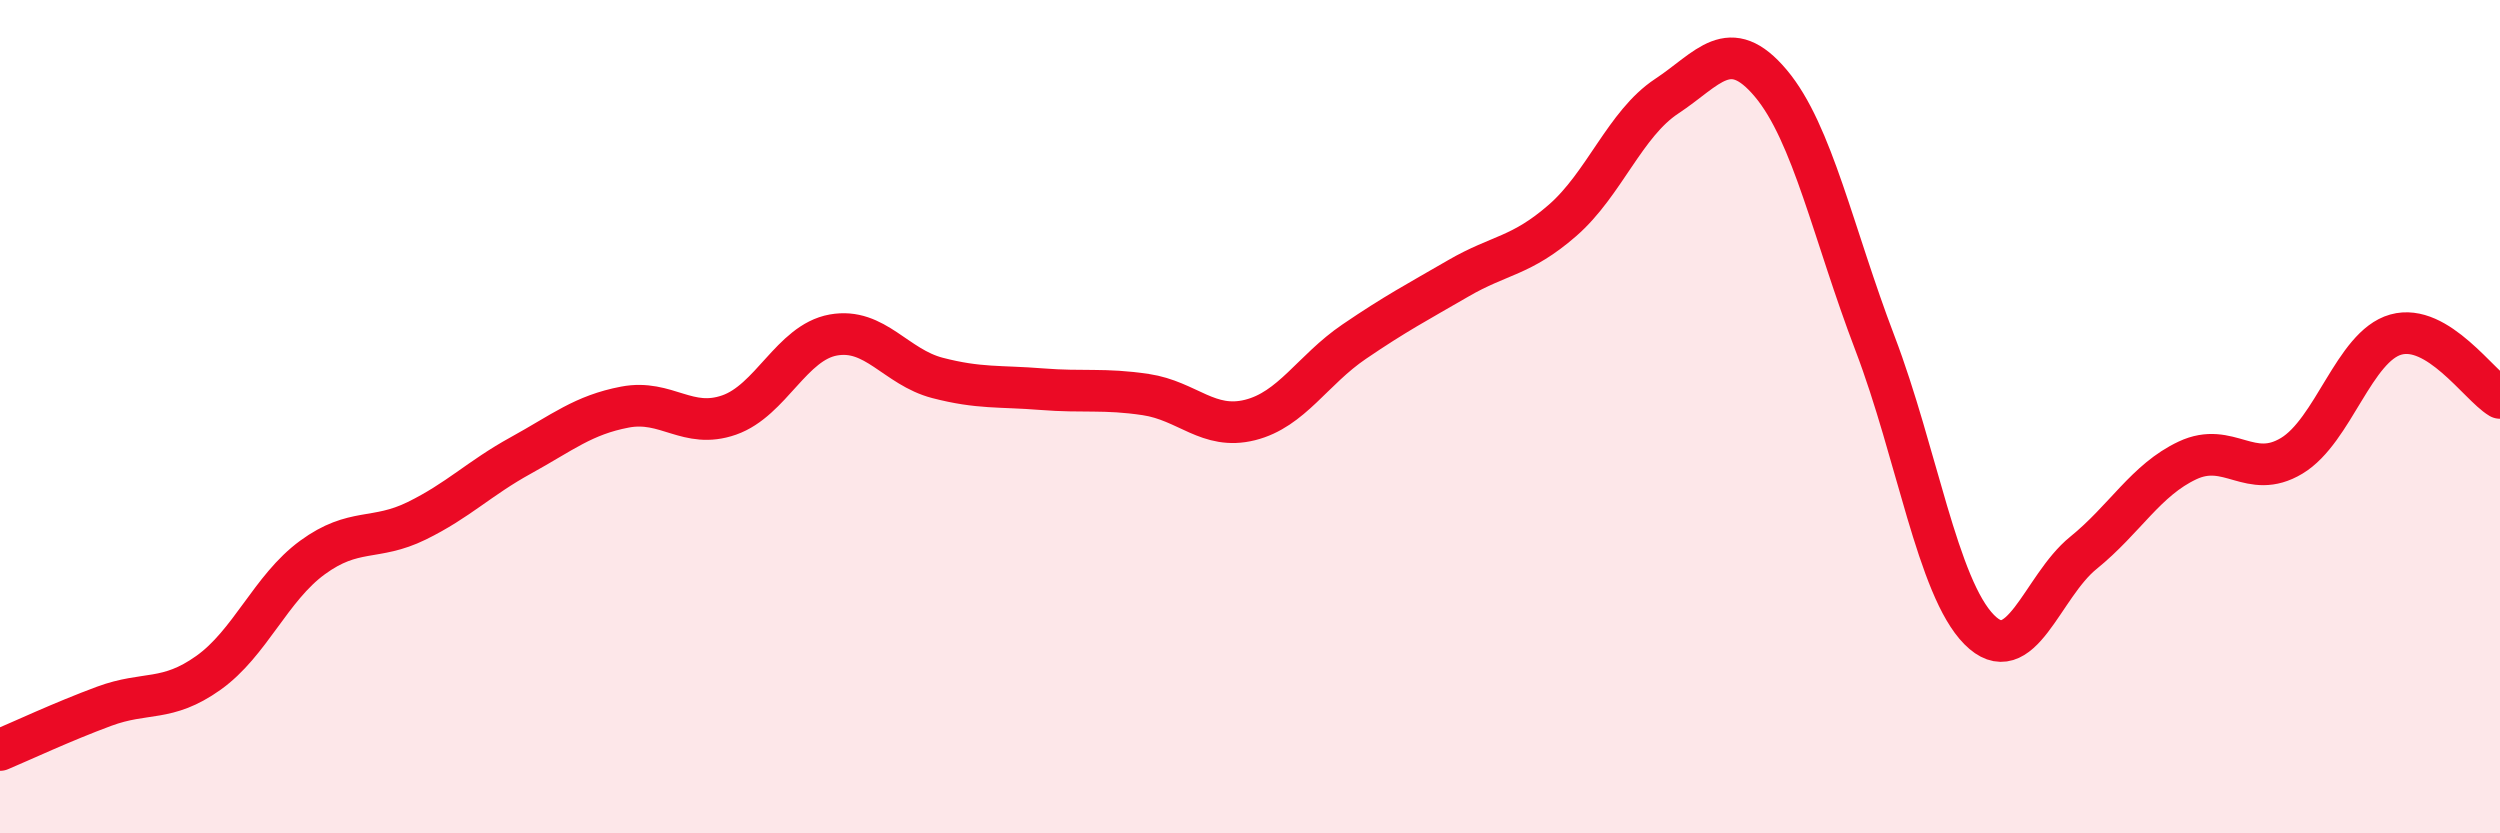
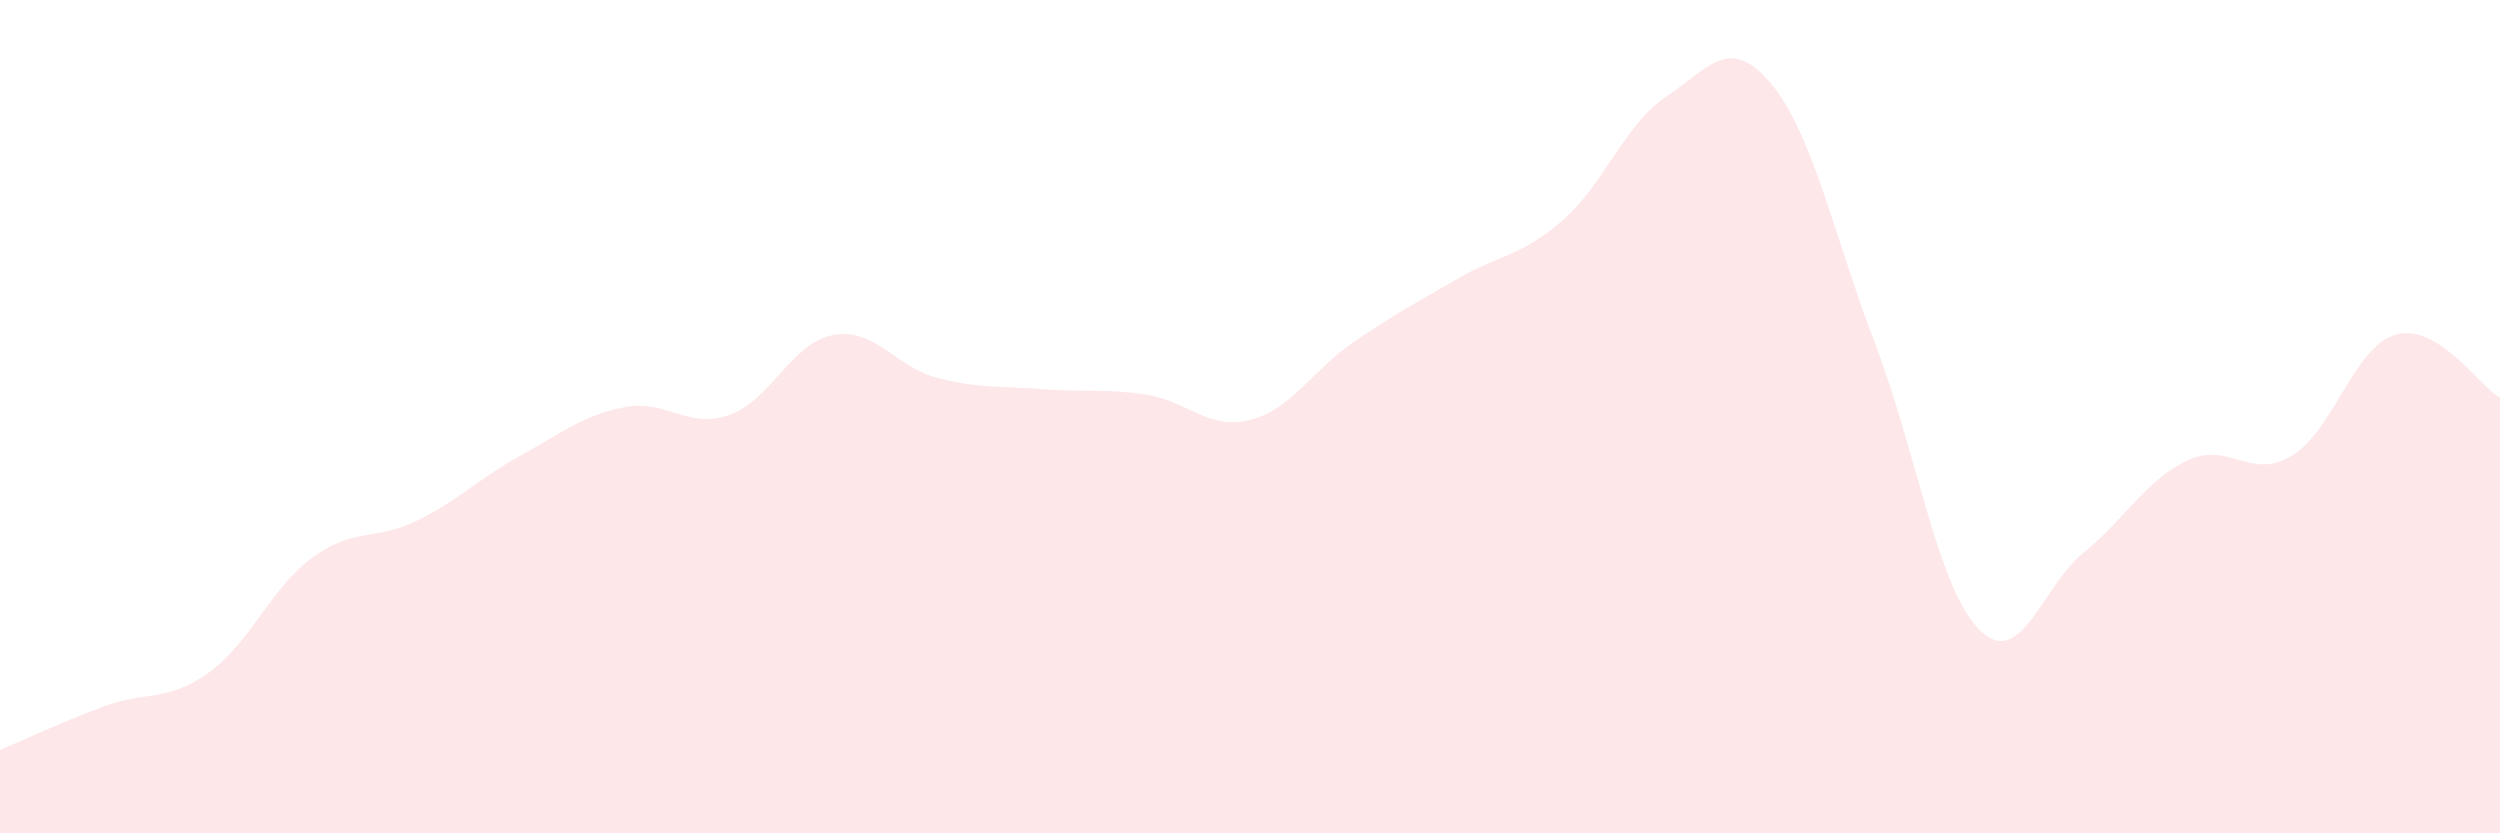
<svg xmlns="http://www.w3.org/2000/svg" width="60" height="20" viewBox="0 0 60 20">
  <path d="M 0,18 C 0.5,17.79 1.5,17.32 2.5,16.95 C 3.5,16.58 4,16.86 5,16.15 C 6,15.44 6.5,14.11 7.5,13.38 C 8.5,12.65 9,12.99 10,12.5 C 11,12.01 11.5,11.48 12.5,10.93 C 13.5,10.38 14,9.96 15,9.77 C 16,9.58 16.5,10.31 17.5,9.96 C 18.5,9.61 19,8.22 20,8.04 C 21,7.86 21.5,8.81 22.5,9.07 C 23.5,9.33 24,9.26 25,9.34 C 26,9.42 26.5,9.32 27.5,9.47 C 28.5,9.62 29,10.33 30,10.08 C 31,9.83 31.5,8.88 32.5,8.2 C 33.5,7.52 34,7.26 35,6.68 C 36,6.1 36.5,6.16 37.5,5.29 C 38.5,4.42 39,2.97 40,2.31 C 41,1.65 41.5,0.81 42.5,2 C 43.5,3.19 44,5.62 45,8.24 C 46,10.86 46.5,14.1 47.5,15.11 C 48.5,16.12 49,14.08 50,13.27 C 51,12.46 51.5,11.52 52.5,11.05 C 53.5,10.58 54,11.54 55,10.94 C 56,10.34 56.5,8.31 57.5,8.03 C 58.5,7.75 59.5,9.25 60,9.55L60 20L0 20Z" fill="#EB0A25" opacity="0.1" stroke-linecap="round" stroke-linejoin="round" />
-   <path d="M 0,18 C 0.5,17.79 1.5,17.32 2.5,16.95 C 3.5,16.58 4,16.86 5,16.15 C 6,15.44 6.5,14.11 7.5,13.38 C 8.5,12.65 9,12.99 10,12.5 C 11,12.01 11.5,11.48 12.5,10.93 C 13.5,10.38 14,9.96 15,9.77 C 16,9.58 16.5,10.31 17.5,9.96 C 18.5,9.61 19,8.22 20,8.04 C 21,7.86 21.5,8.81 22.5,9.07 C 23.5,9.33 24,9.26 25,9.34 C 26,9.42 26.5,9.32 27.5,9.47 C 28.5,9.62 29,10.33 30,10.08 C 31,9.83 31.5,8.88 32.5,8.2 C 33.5,7.52 34,7.26 35,6.68 C 36,6.1 36.5,6.16 37.5,5.29 C 38.5,4.42 39,2.97 40,2.31 C 41,1.65 41.5,0.81 42.5,2 C 43.5,3.19 44,5.62 45,8.24 C 46,10.86 46.5,14.1 47.5,15.11 C 48.5,16.12 49,14.08 50,13.27 C 51,12.46 51.5,11.52 52.5,11.05 C 53.5,10.58 54,11.54 55,10.94 C 56,10.34 56.5,8.31 57.5,8.03 C 58.5,7.75 59.5,9.25 60,9.55" stroke="#EB0A25" stroke-width="1" fill="none" stroke-linecap="round" stroke-linejoin="round" />
</svg>